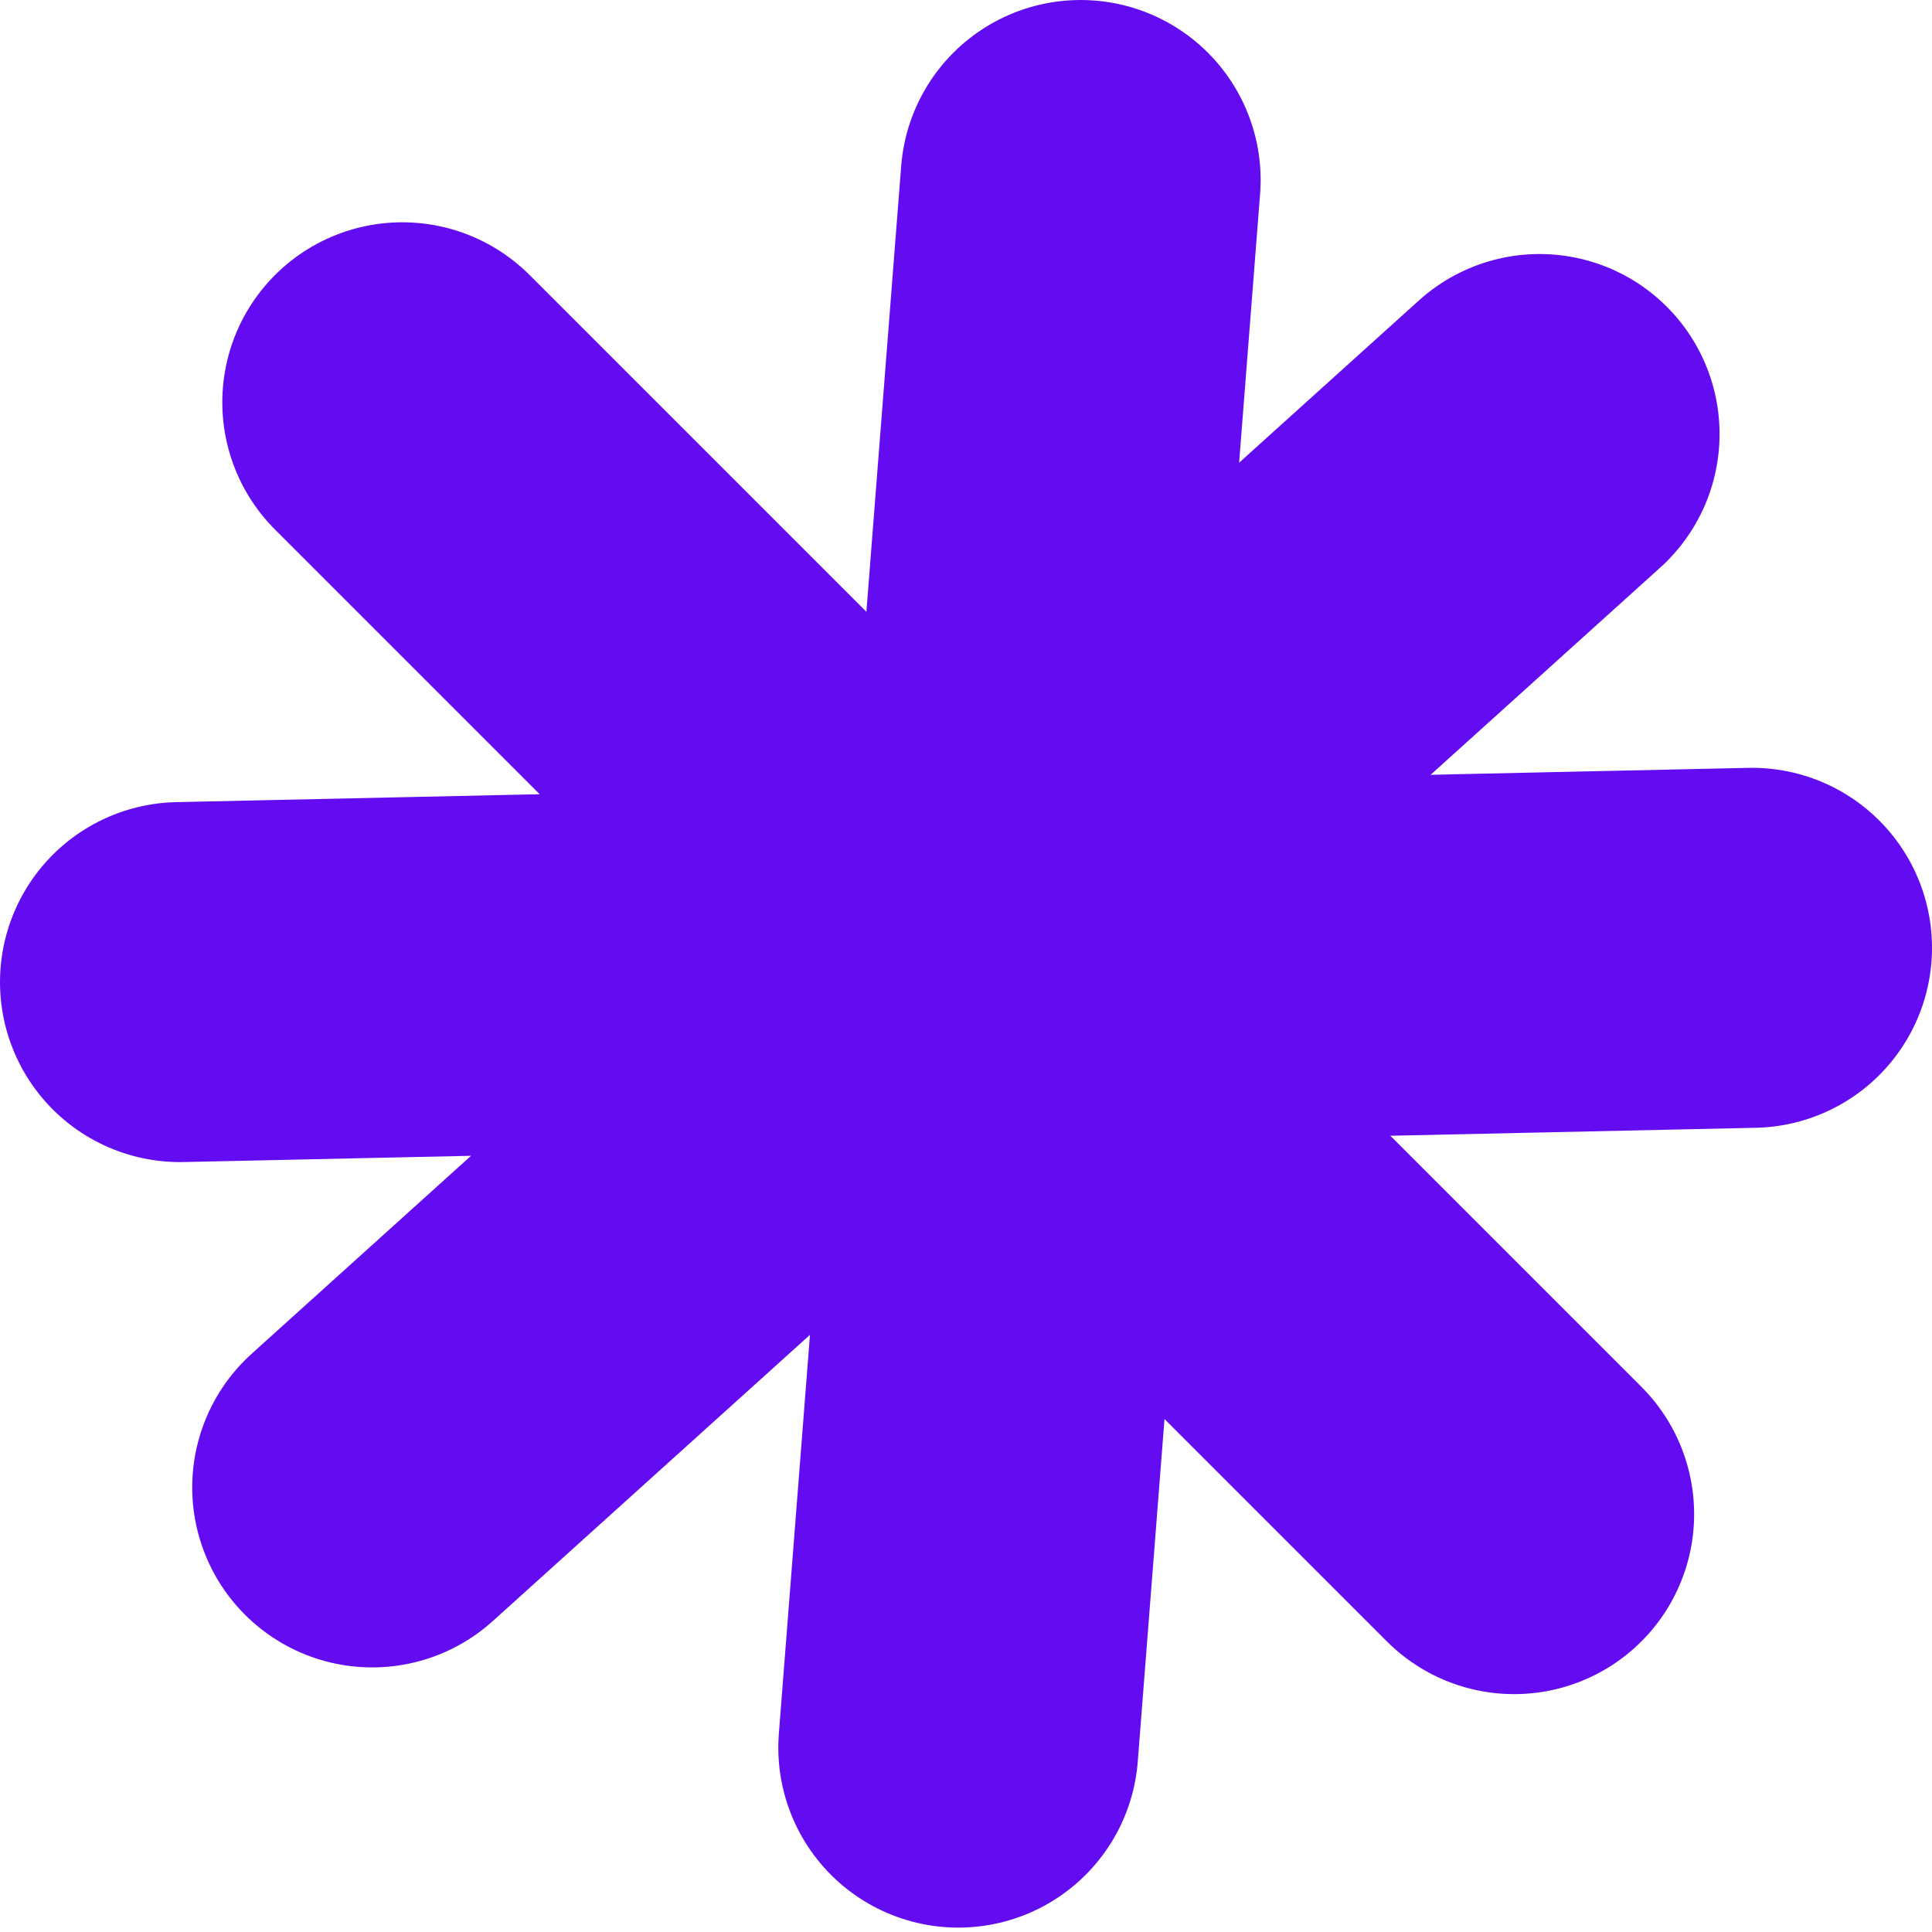
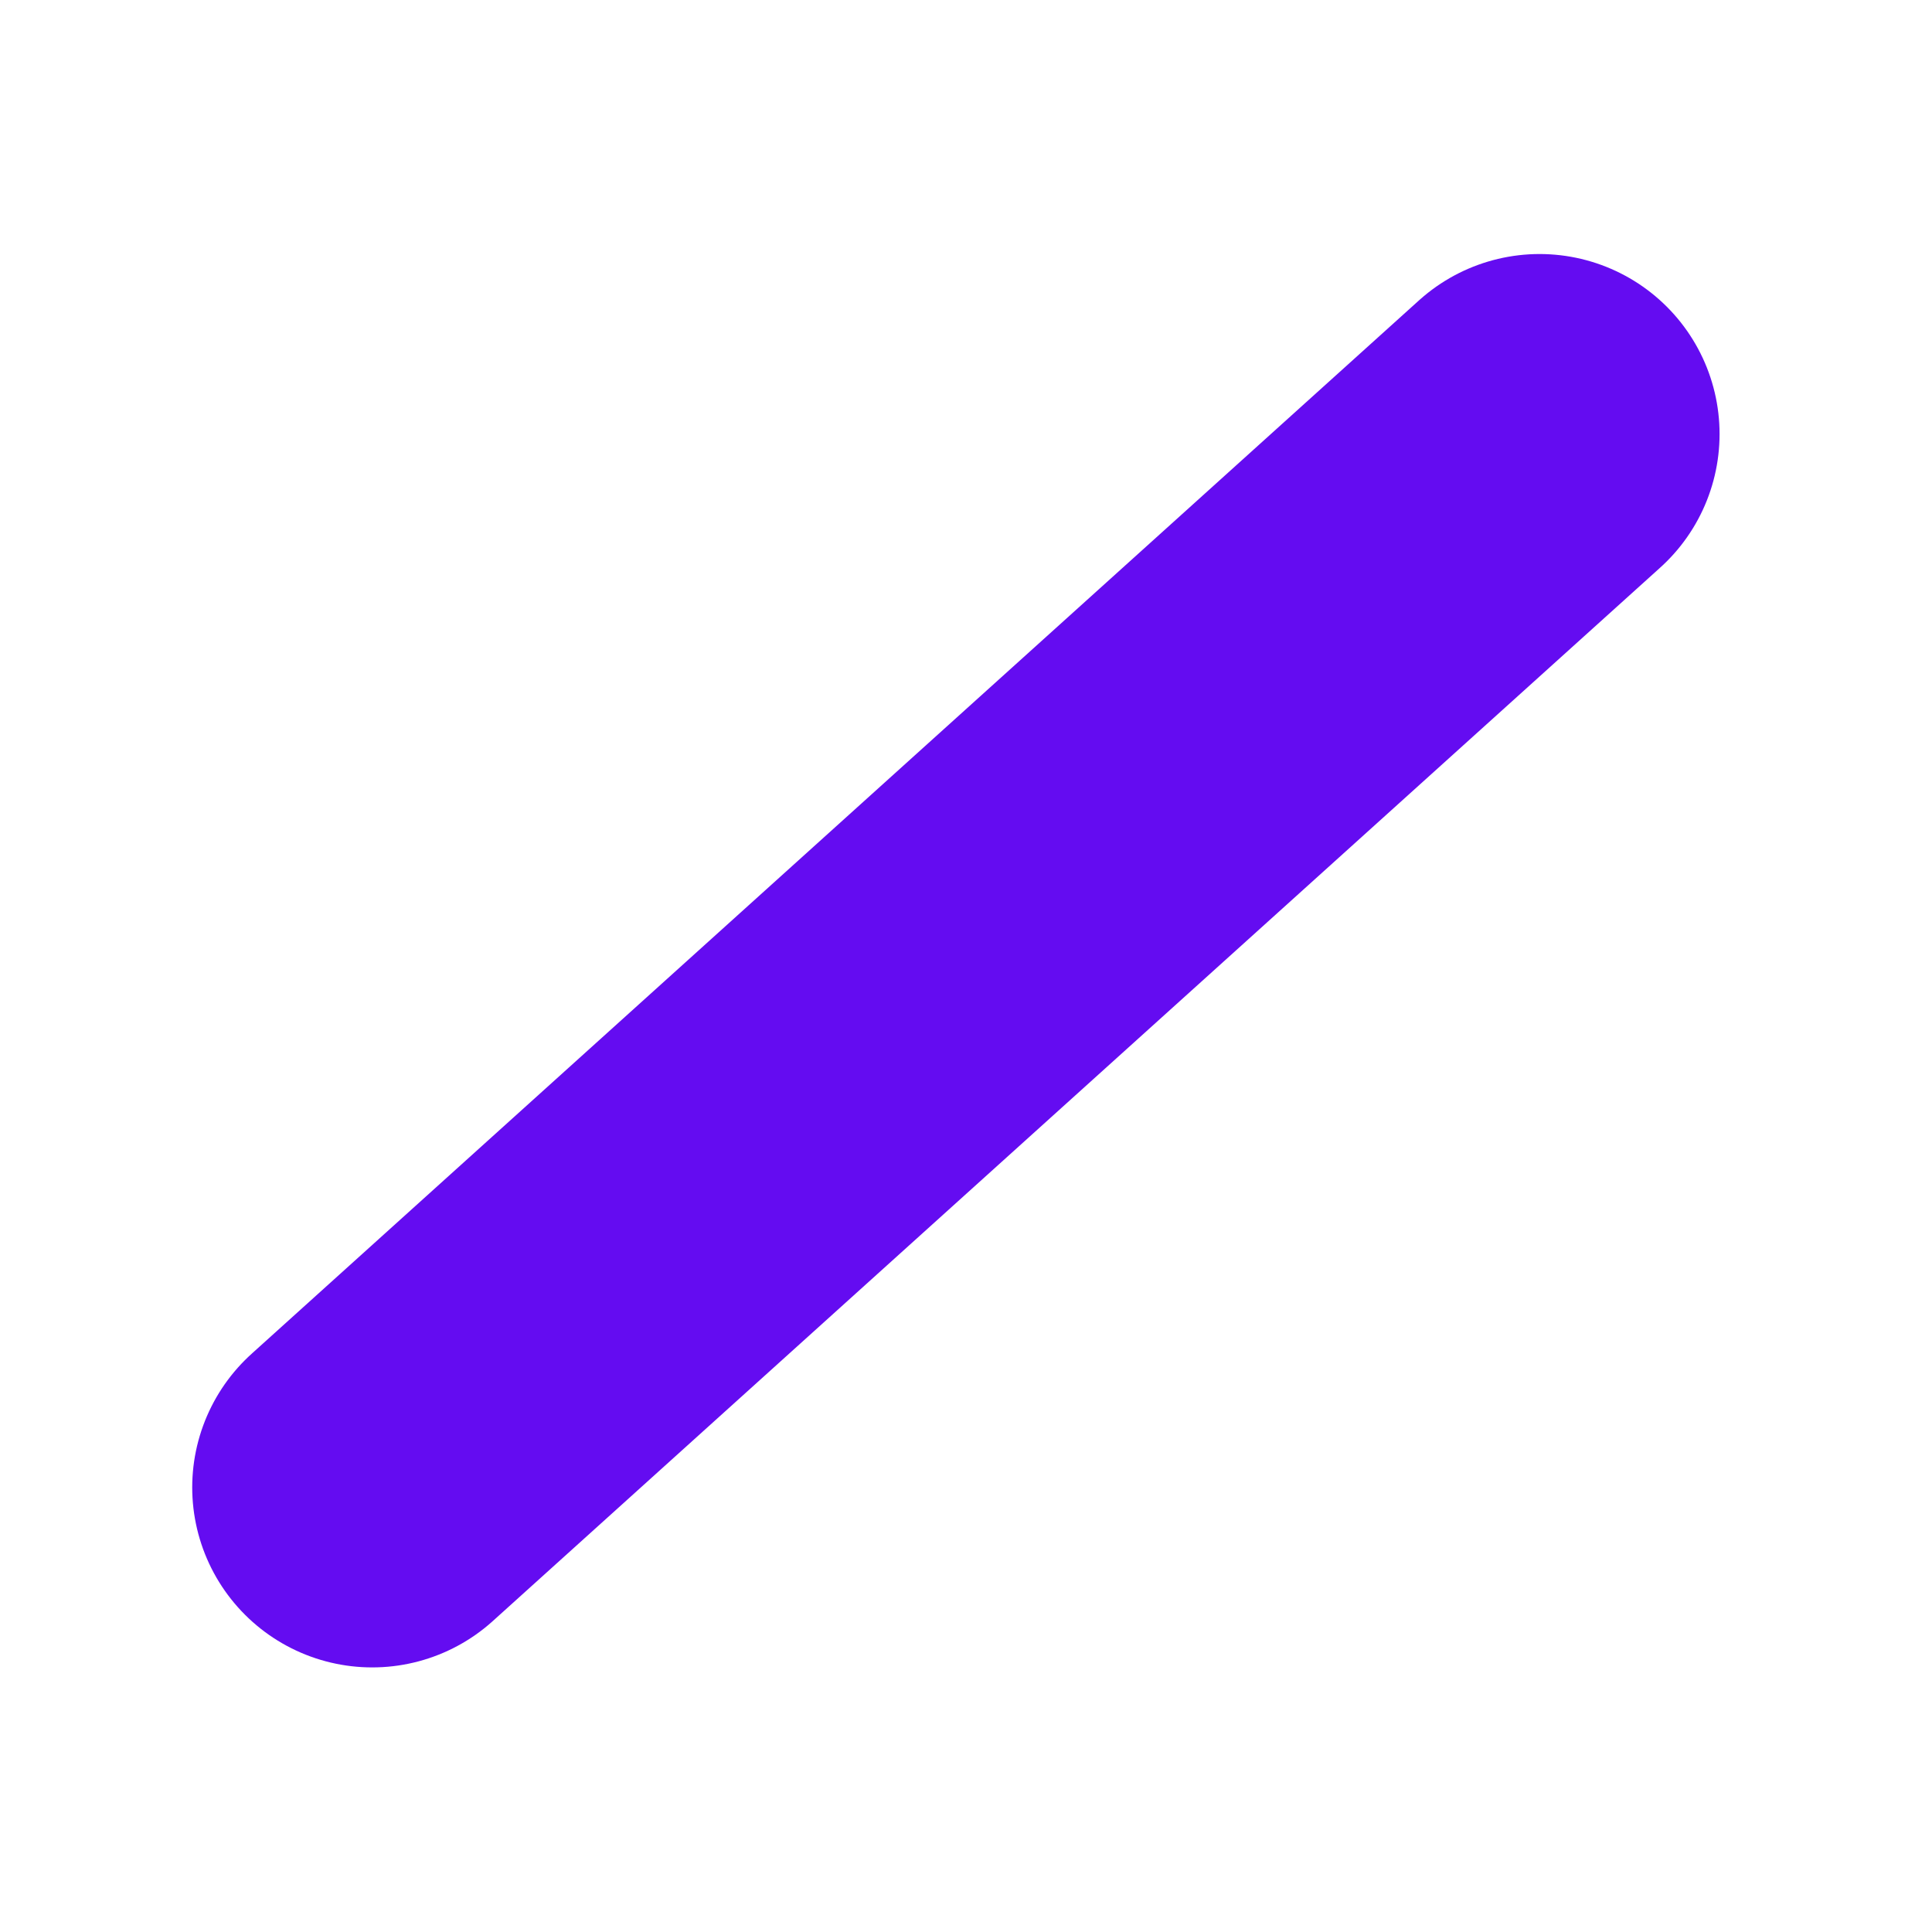
<svg xmlns="http://www.w3.org/2000/svg" width="161" height="161" viewBox="0 0 161 161" fill="none">
-   <path d="M33.525 33.524L126.178 126.177" stroke="#640CF1" stroke-width="30" stroke-linecap="round" />
-   <path d="M90.053 15L79.859 145.634" stroke="#640CF1" stroke-width="30" stroke-linecap="round" />
  <path d="M31.018 123.951L128.297 36.169" stroke="#640CF1" stroke-width="30" stroke-linecap="round" />
-   <path d="M15 81.841L146 78.985" stroke="#640CF1" stroke-width="30" stroke-linecap="round" />
</svg>